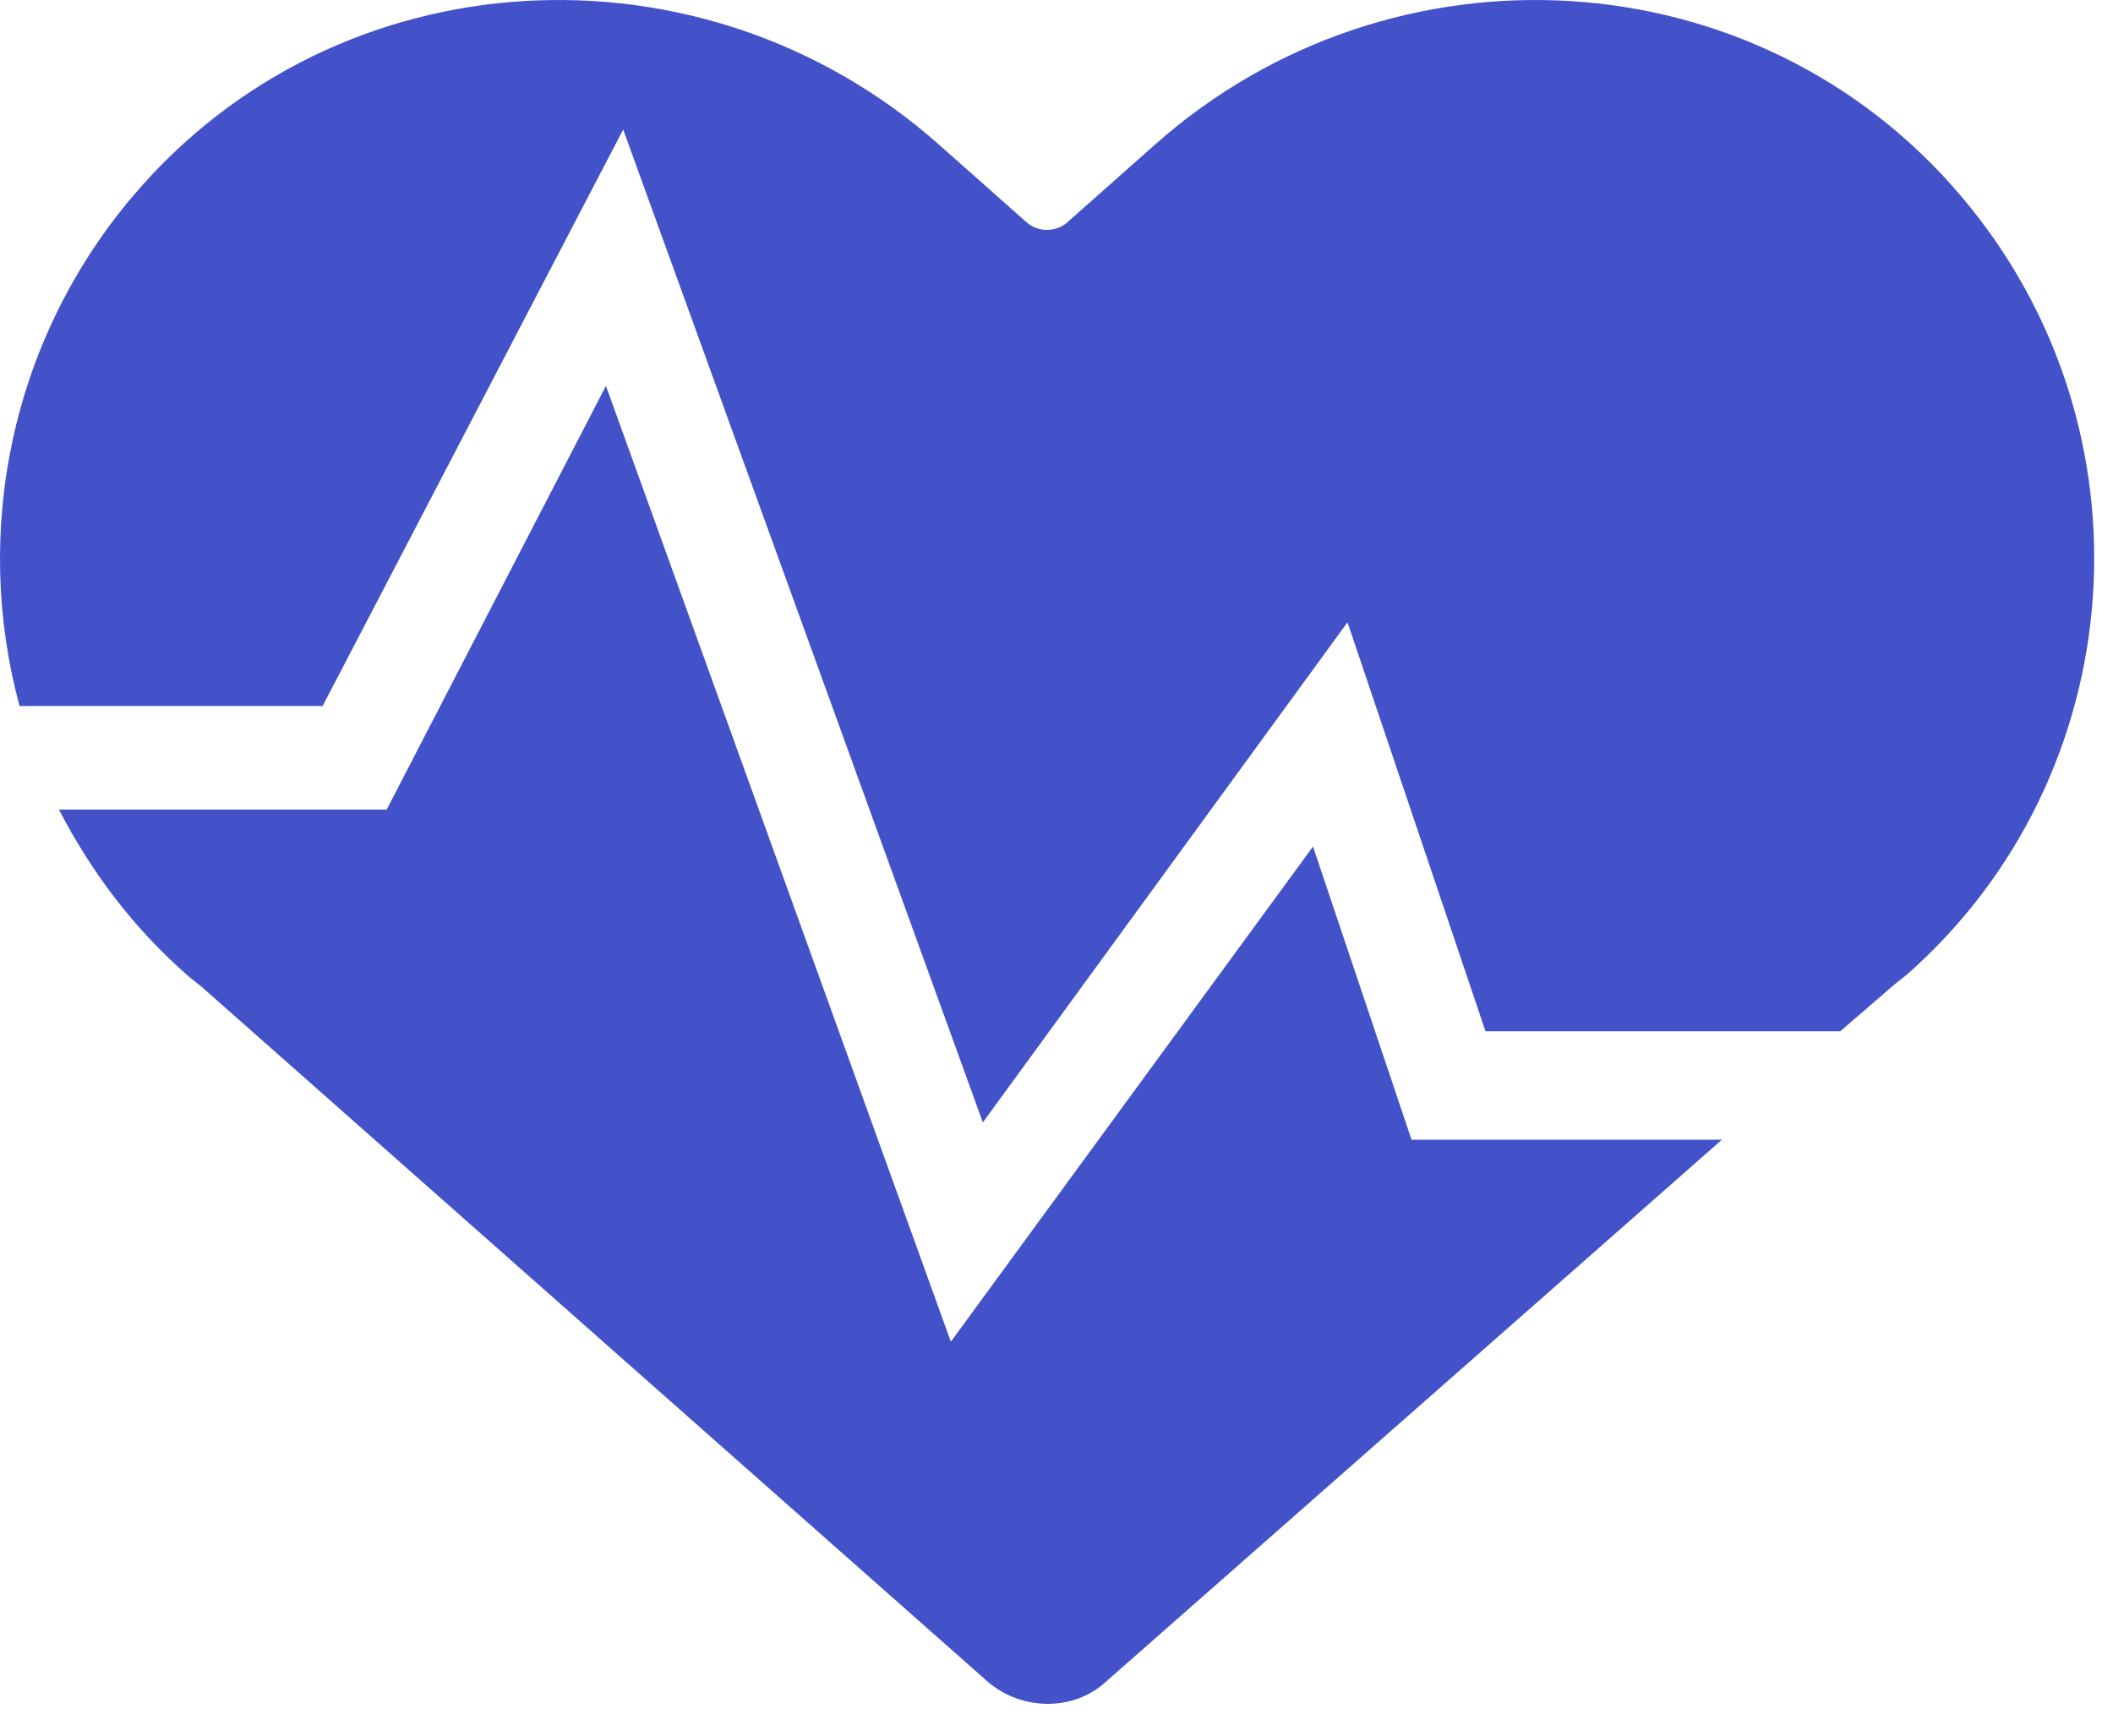
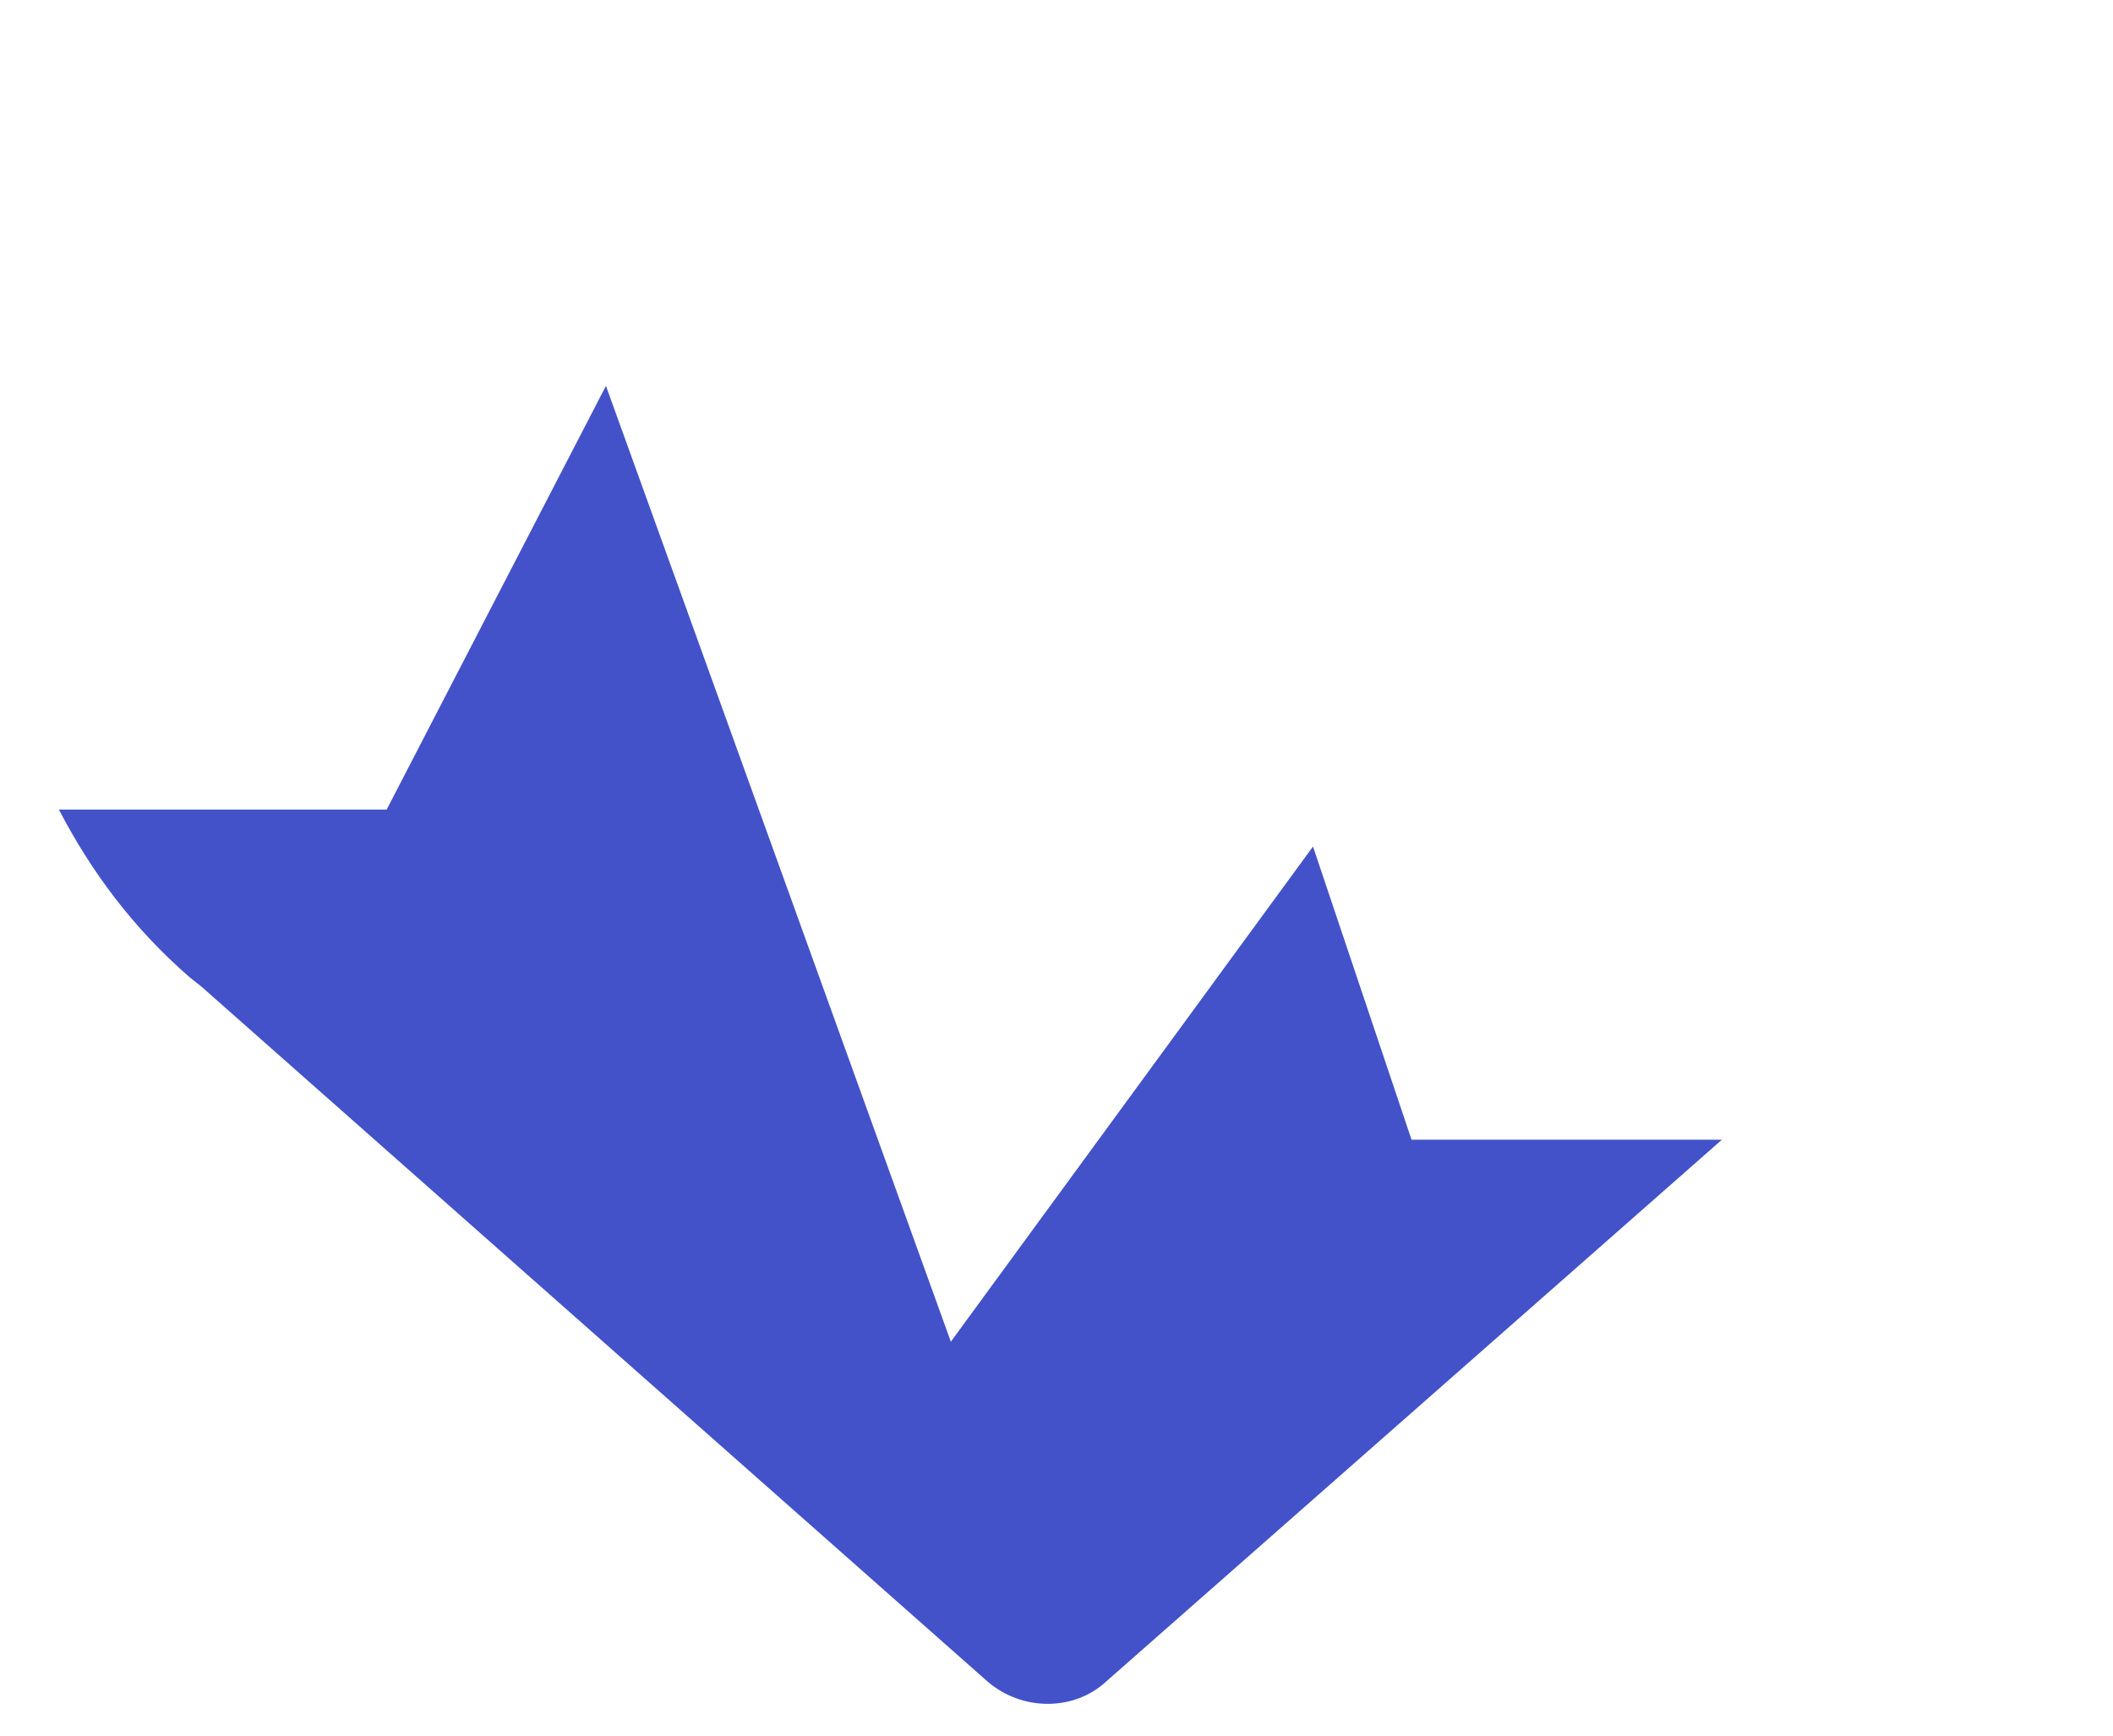
<svg xmlns="http://www.w3.org/2000/svg" width="56" height="46" viewBox="0 0 56 46" fill="none">
-   <path d="M51.972 5.196C46.552 -1.204 36.887 -1.727 30.621 3.823L28.335 5.849C28.009 6.175 27.486 6.175 27.159 5.849L24.874 3.823C18.604 -1.727 8.943 -1.204 3.523 5.196C0.258 9.047 -0.722 14.141 0.518 18.711H8.55L16.516 3.433L26.048 29.748L35.712 16.493L39.37 27.333H48.771L50.207 26.093L50.534 25.833C56.543 20.541 57.196 11.335 51.972 5.196L51.972 5.196Z" fill="#4352C9" />
  <path d="M34.798 22.436L25.2 35.559L16.059 10.226L10.248 21.456H1.561C2.41 23.089 3.519 24.591 5.022 25.897L5.348 26.157L26.177 44.57C27.09 45.353 28.462 45.353 29.311 44.57L45.636 30.205H37.409L34.798 22.436Z" fill="#4352C9" />
</svg>